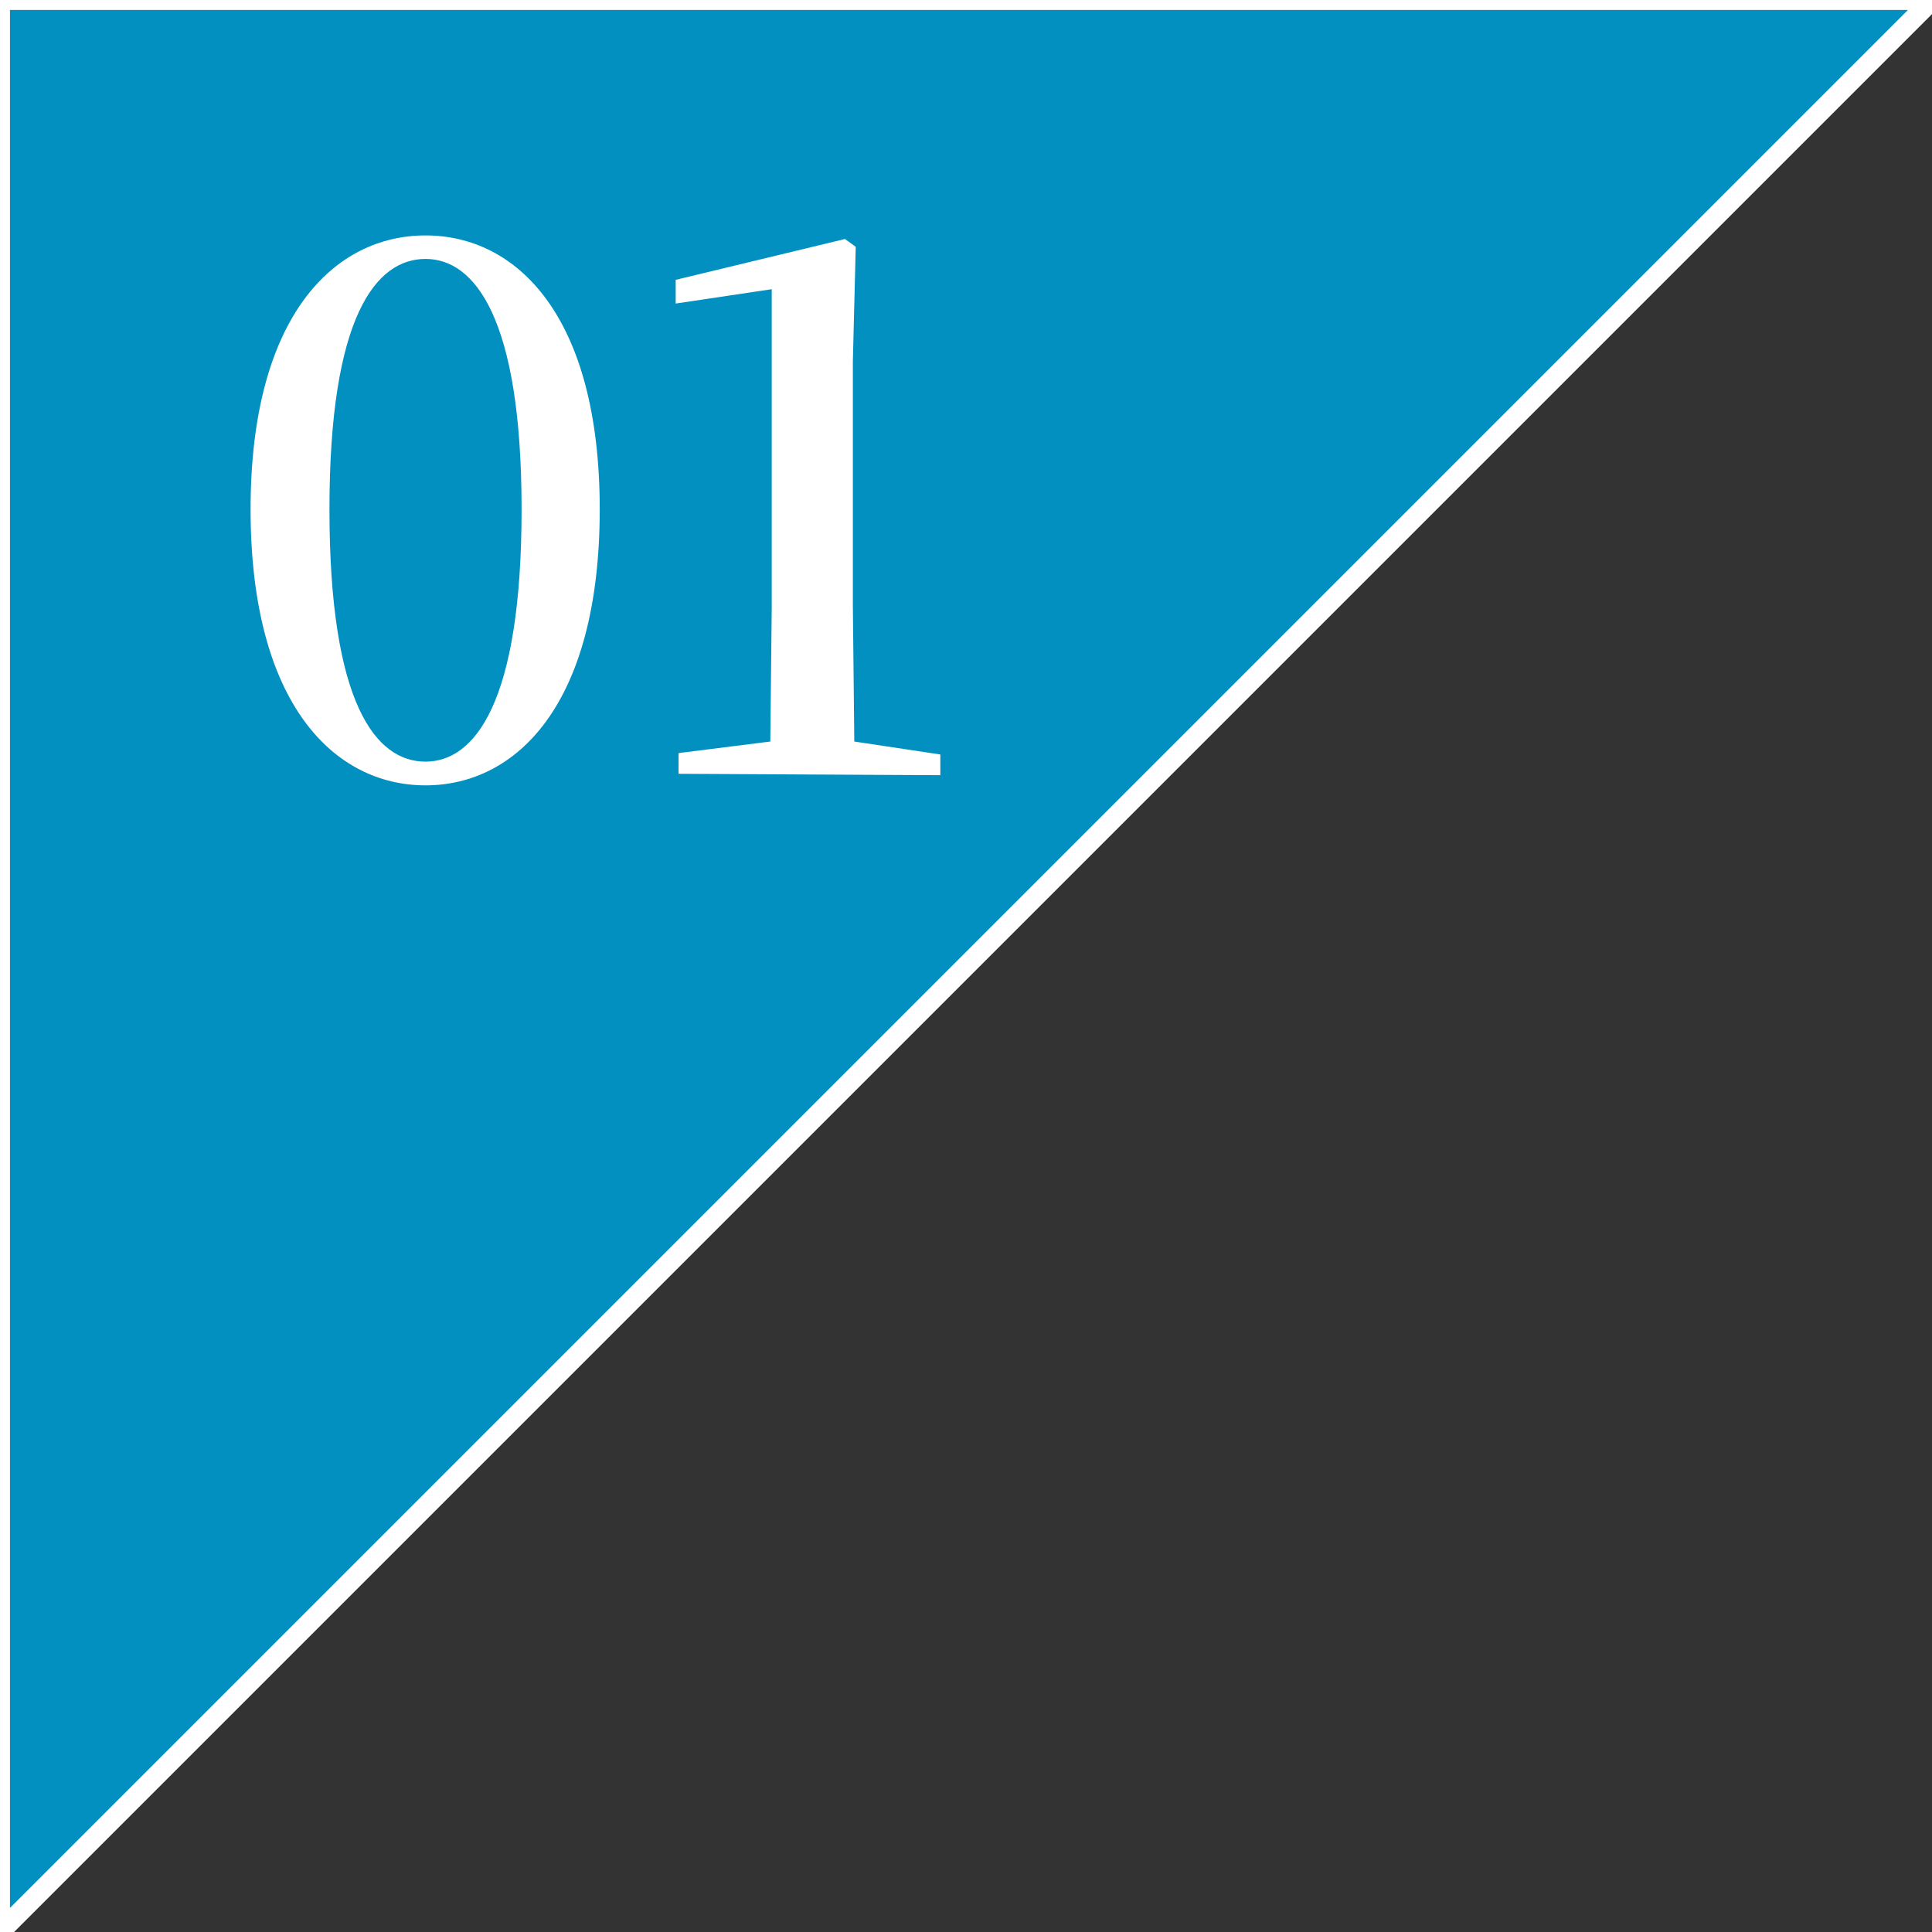
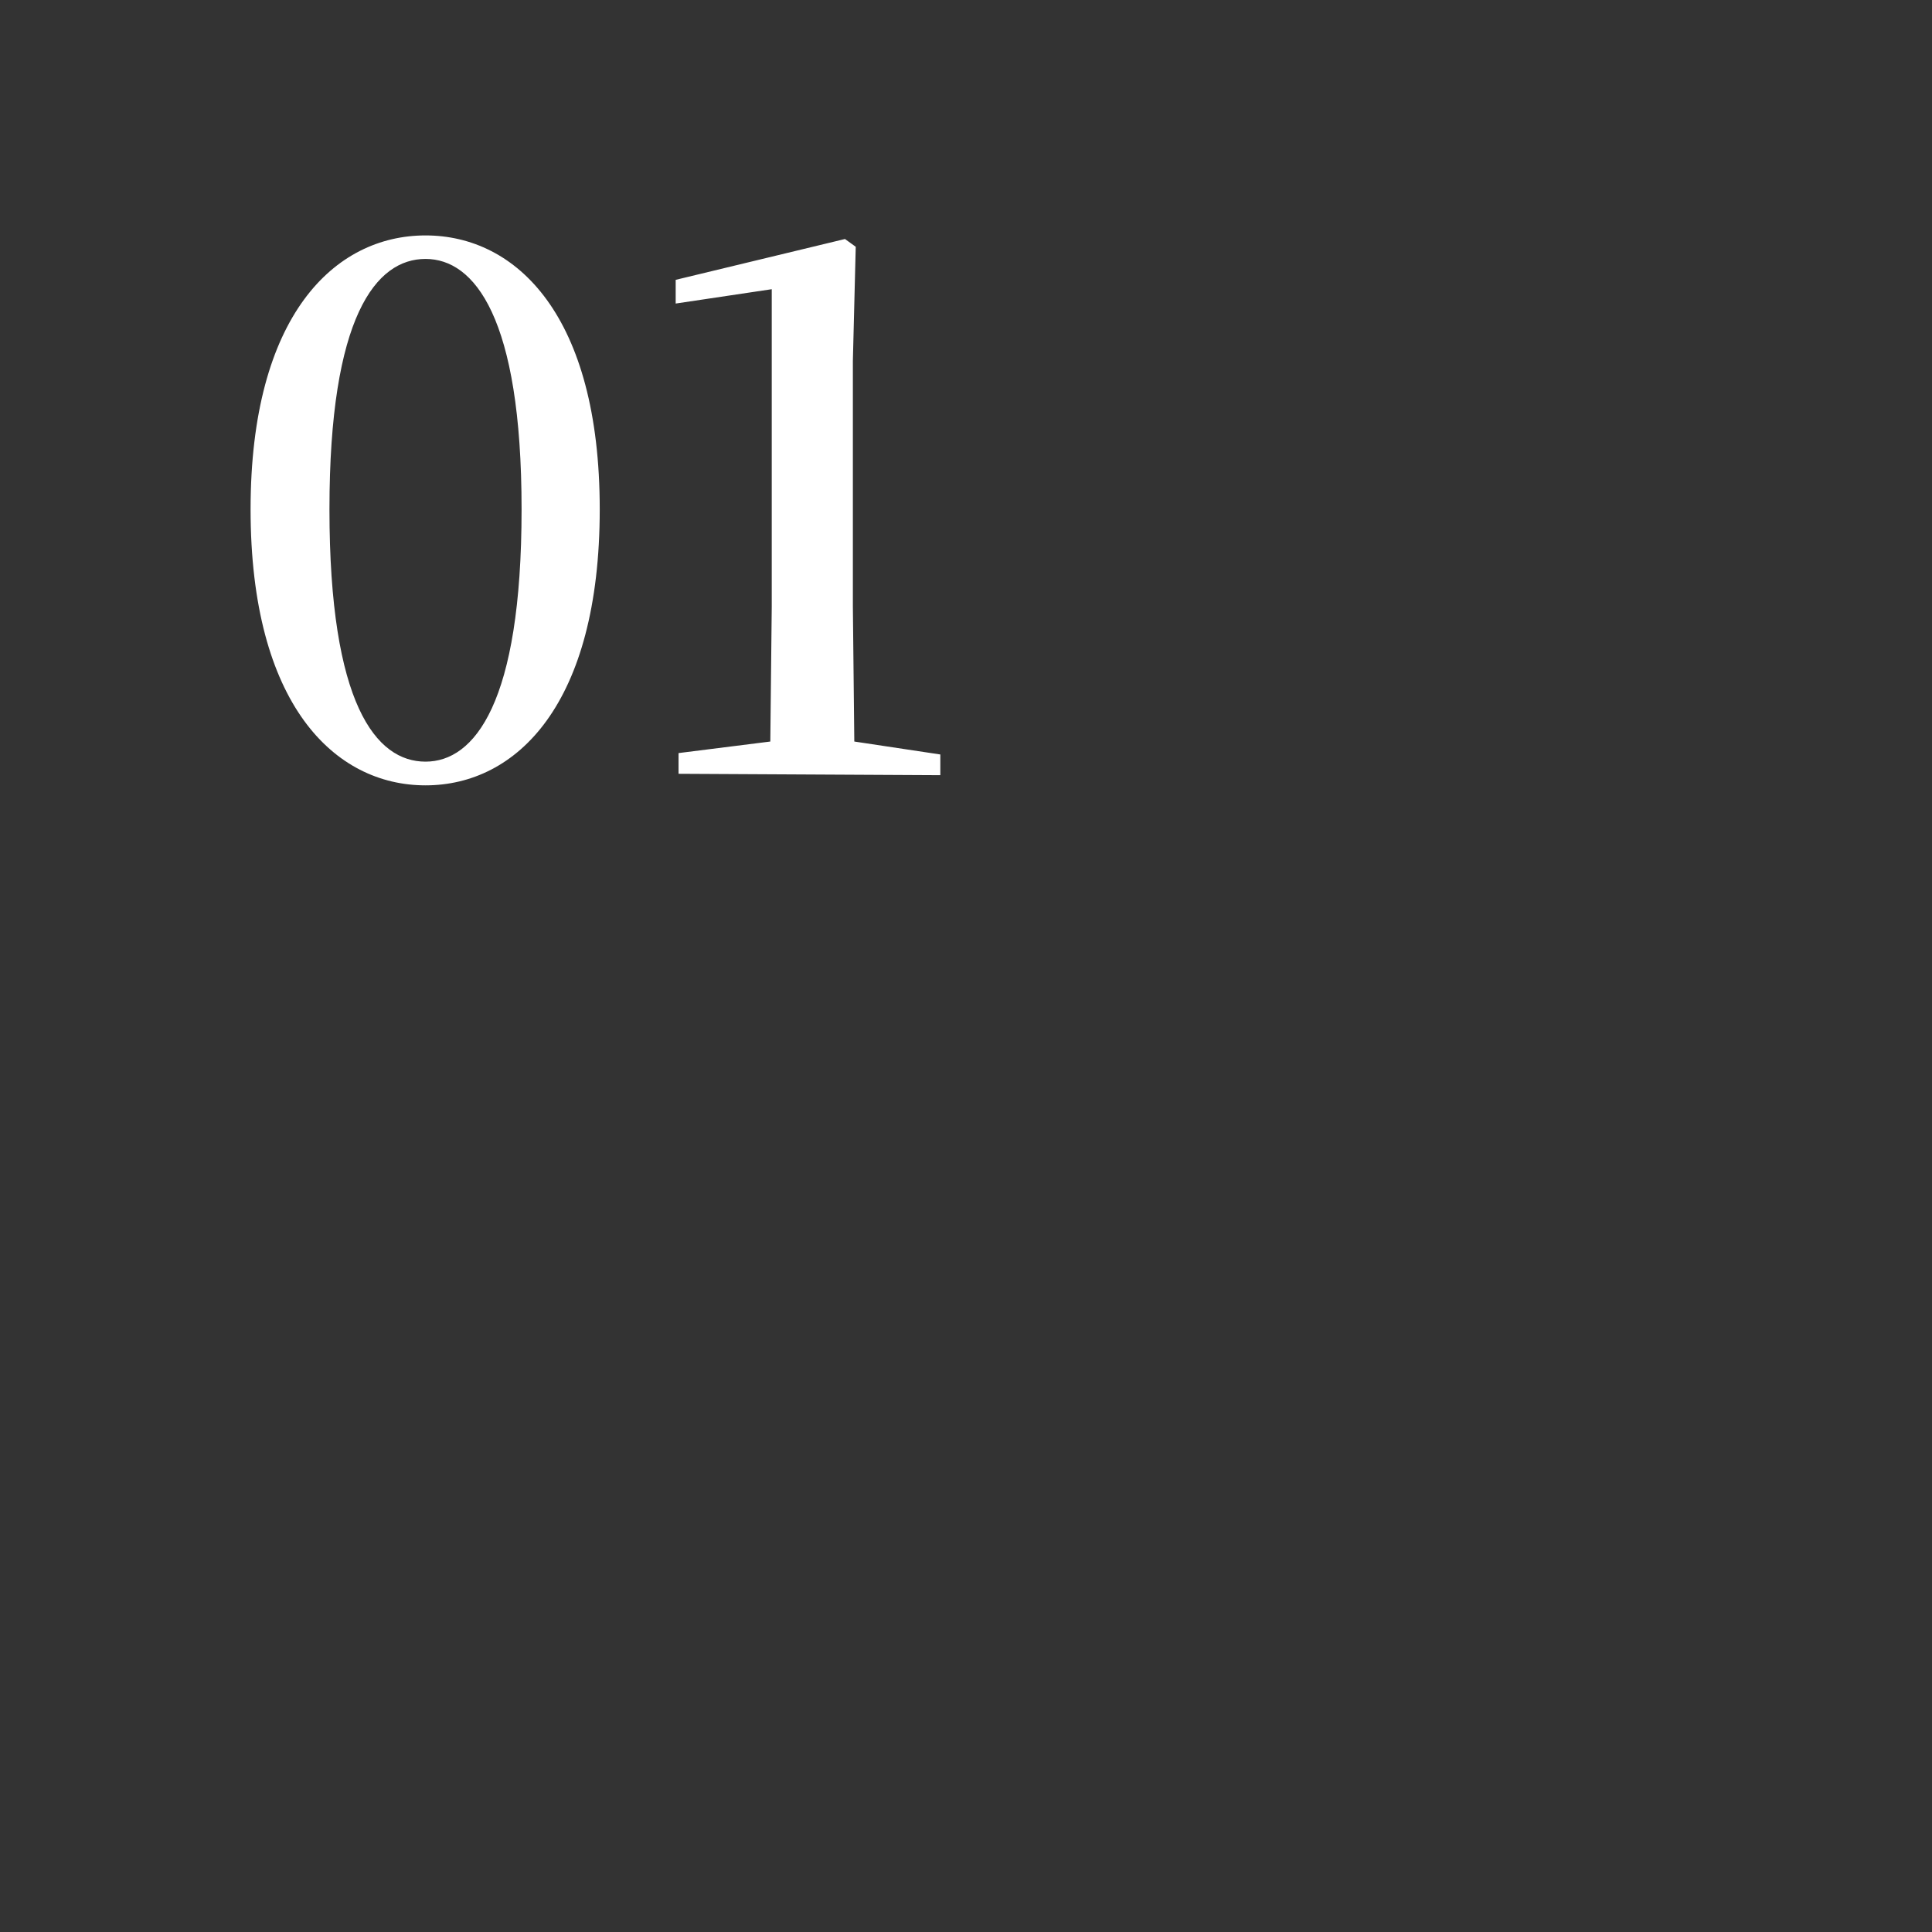
<svg xmlns="http://www.w3.org/2000/svg" id="グループ_2" data-name="グループ 2" width="97" height="97" viewBox="0 0 97 97">
  <rect x="0" y="0" width="97" height="97" fill="#333333" stroke="none" />
  <defs>
    <style>
      .cls-1 {
        fill: #0290c0;
        stroke: #fff;
        stroke-width: 1px;
      }

      .cls-1, .cls-2 {
        fill-rule: evenodd;
      }

      .cls-2 {
        fill: #fff;
      }
    </style>
  </defs>
-   <path id="長方形_548" data-name="長方形 548" class="cls-1" d="M190,2305h97l-97,97v-97Z" transform="translate(-190 -2305)" />
  <path id="_01" data-name="01" class="cls-2" d="M211.364,2344.43c4.571,0,8.747-4.07,8.747-13.86,0-9.72-4.176-13.75-8.747-13.75s-8.783,4.03-8.783,13.75C202.581,2340.36,206.793,2344.43,211.364,2344.43Zm0-1.19c-2.484,0-4.823-2.88-4.823-12.67,0-9.69,2.339-12.57,4.823-12.57,2.448,0,4.823,2.92,4.823,12.57C216.187,2340.32,213.812,2343.24,211.364,2343.24Zm12.709,0.61,13.138,0.07v-1.04l-4.319-.65-0.072-6.77v-12.34l0.144-5.73-0.54-.39-8.5,2.05v1.19l4.823-.72v15.94l-0.072,6.77-4.607.58v1.04Z" transform="translate(-190 -2305)" />
</svg>